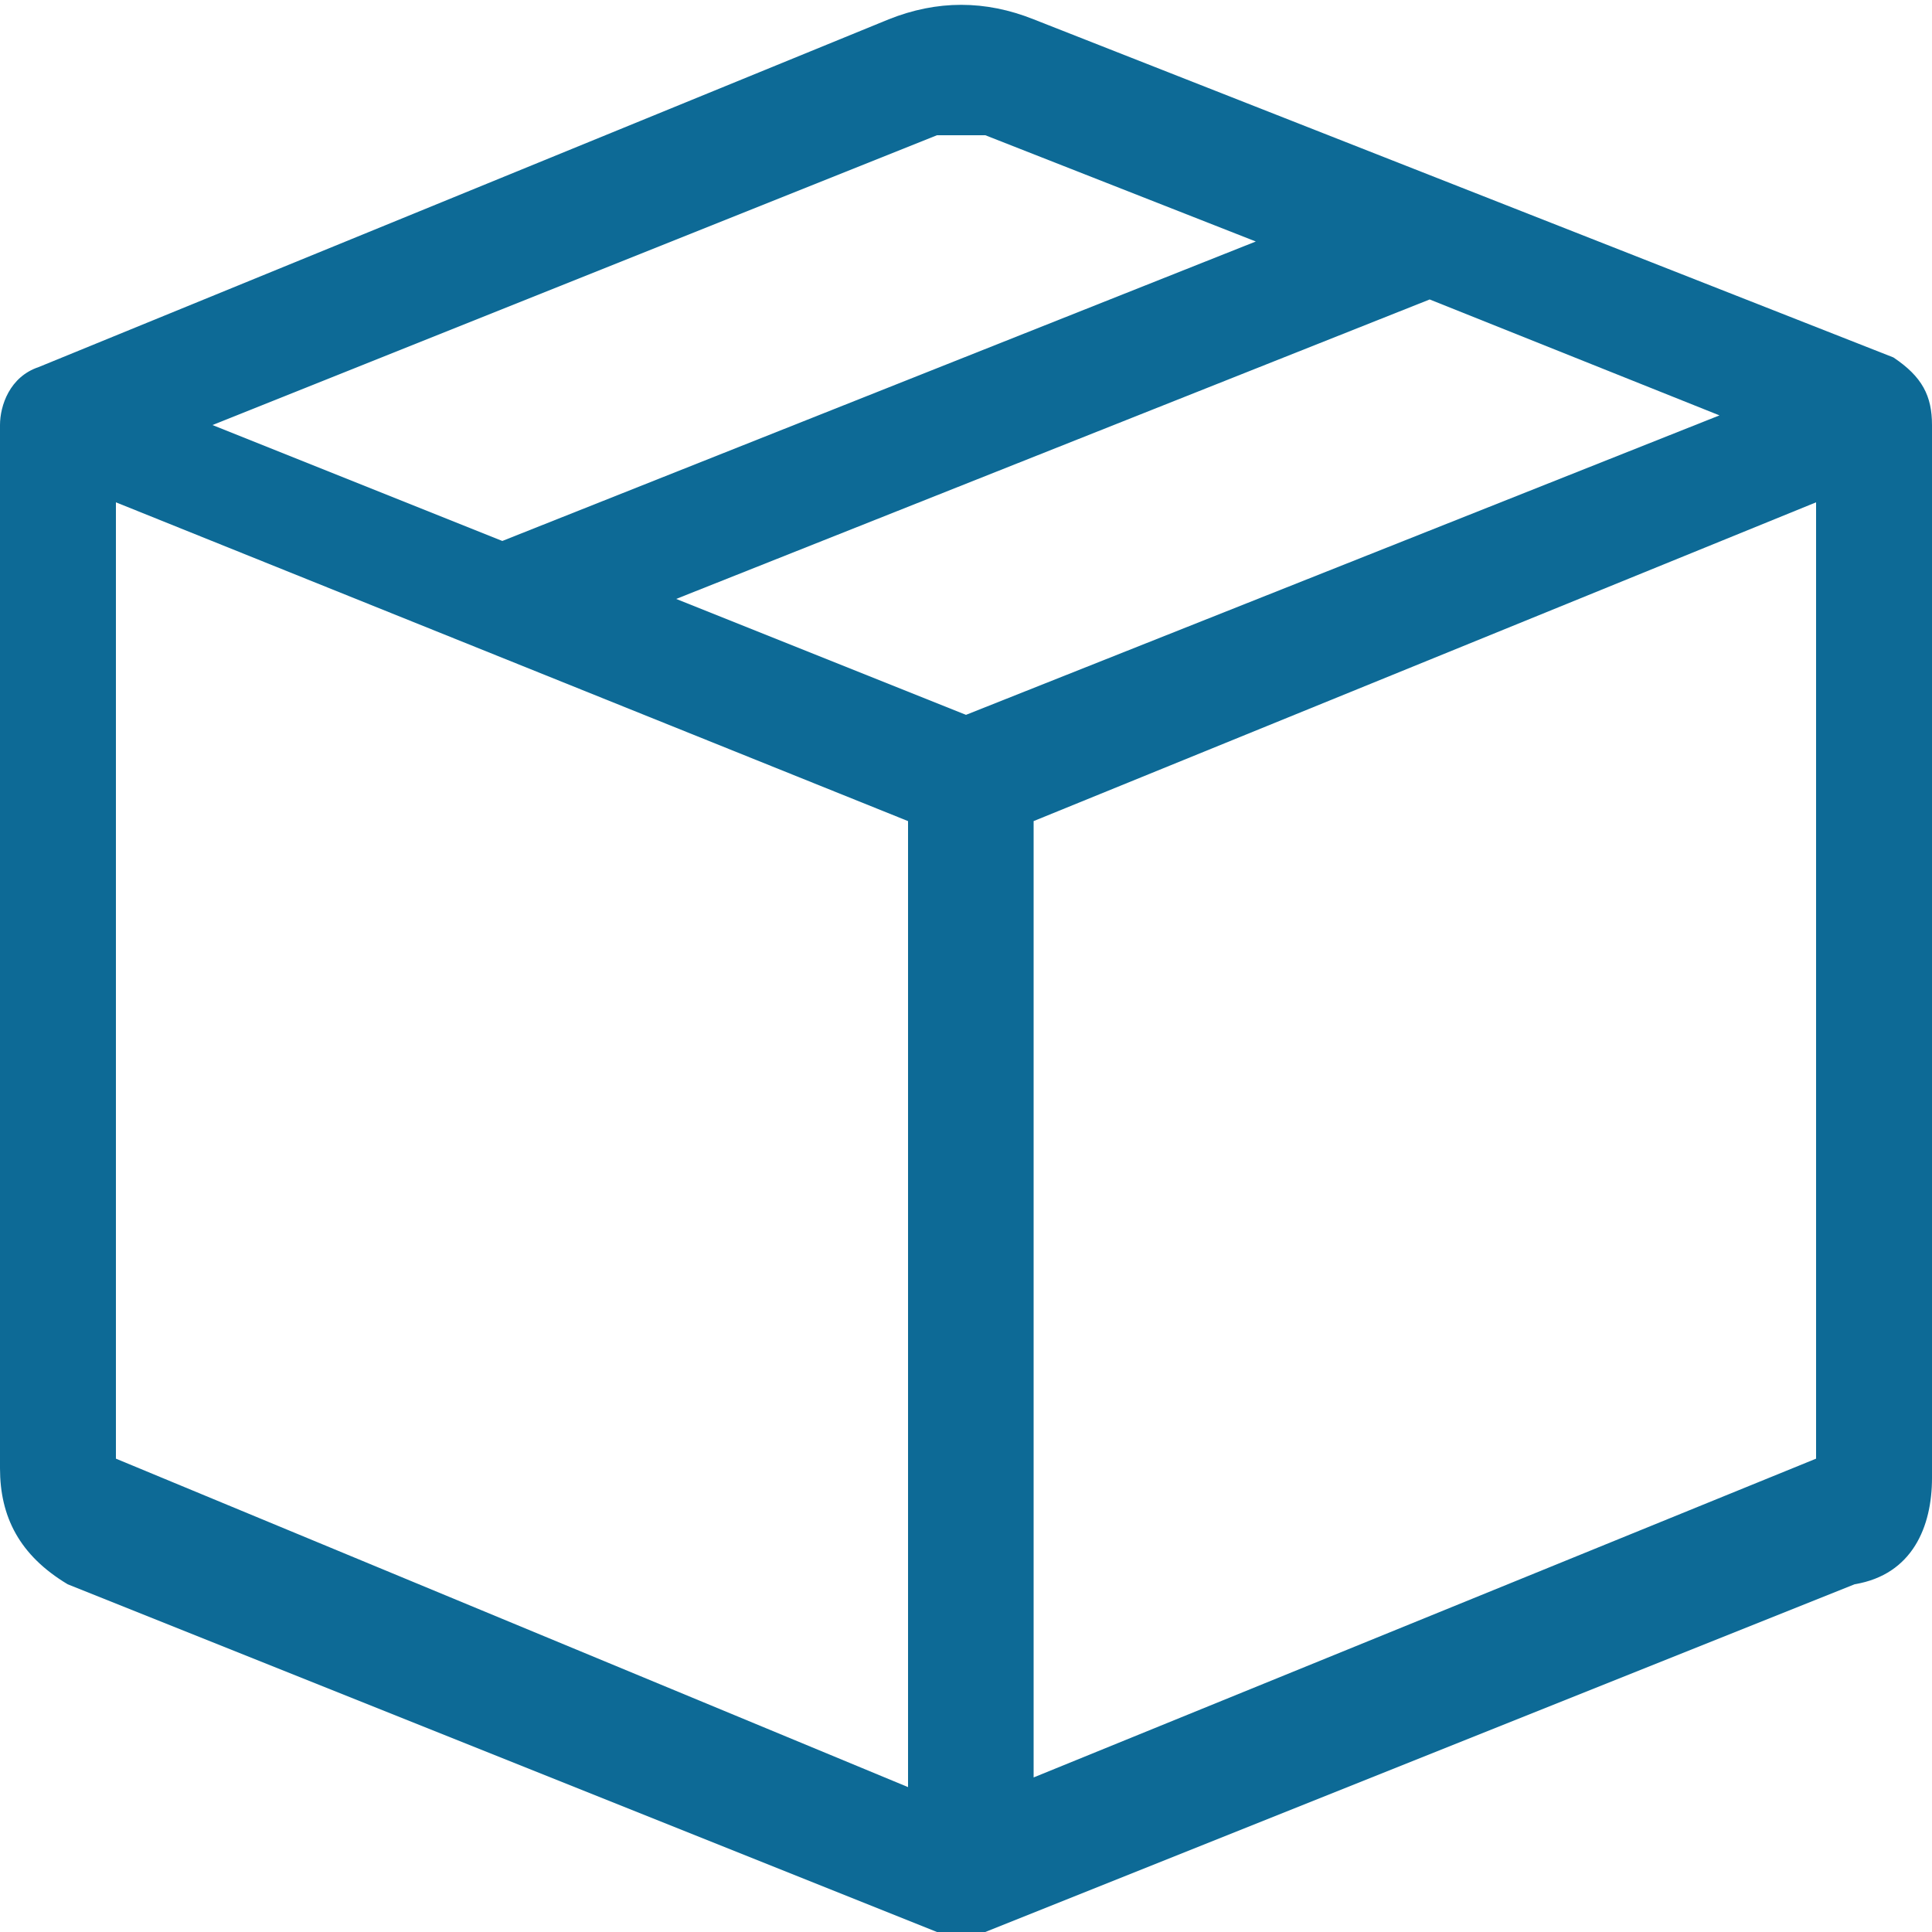
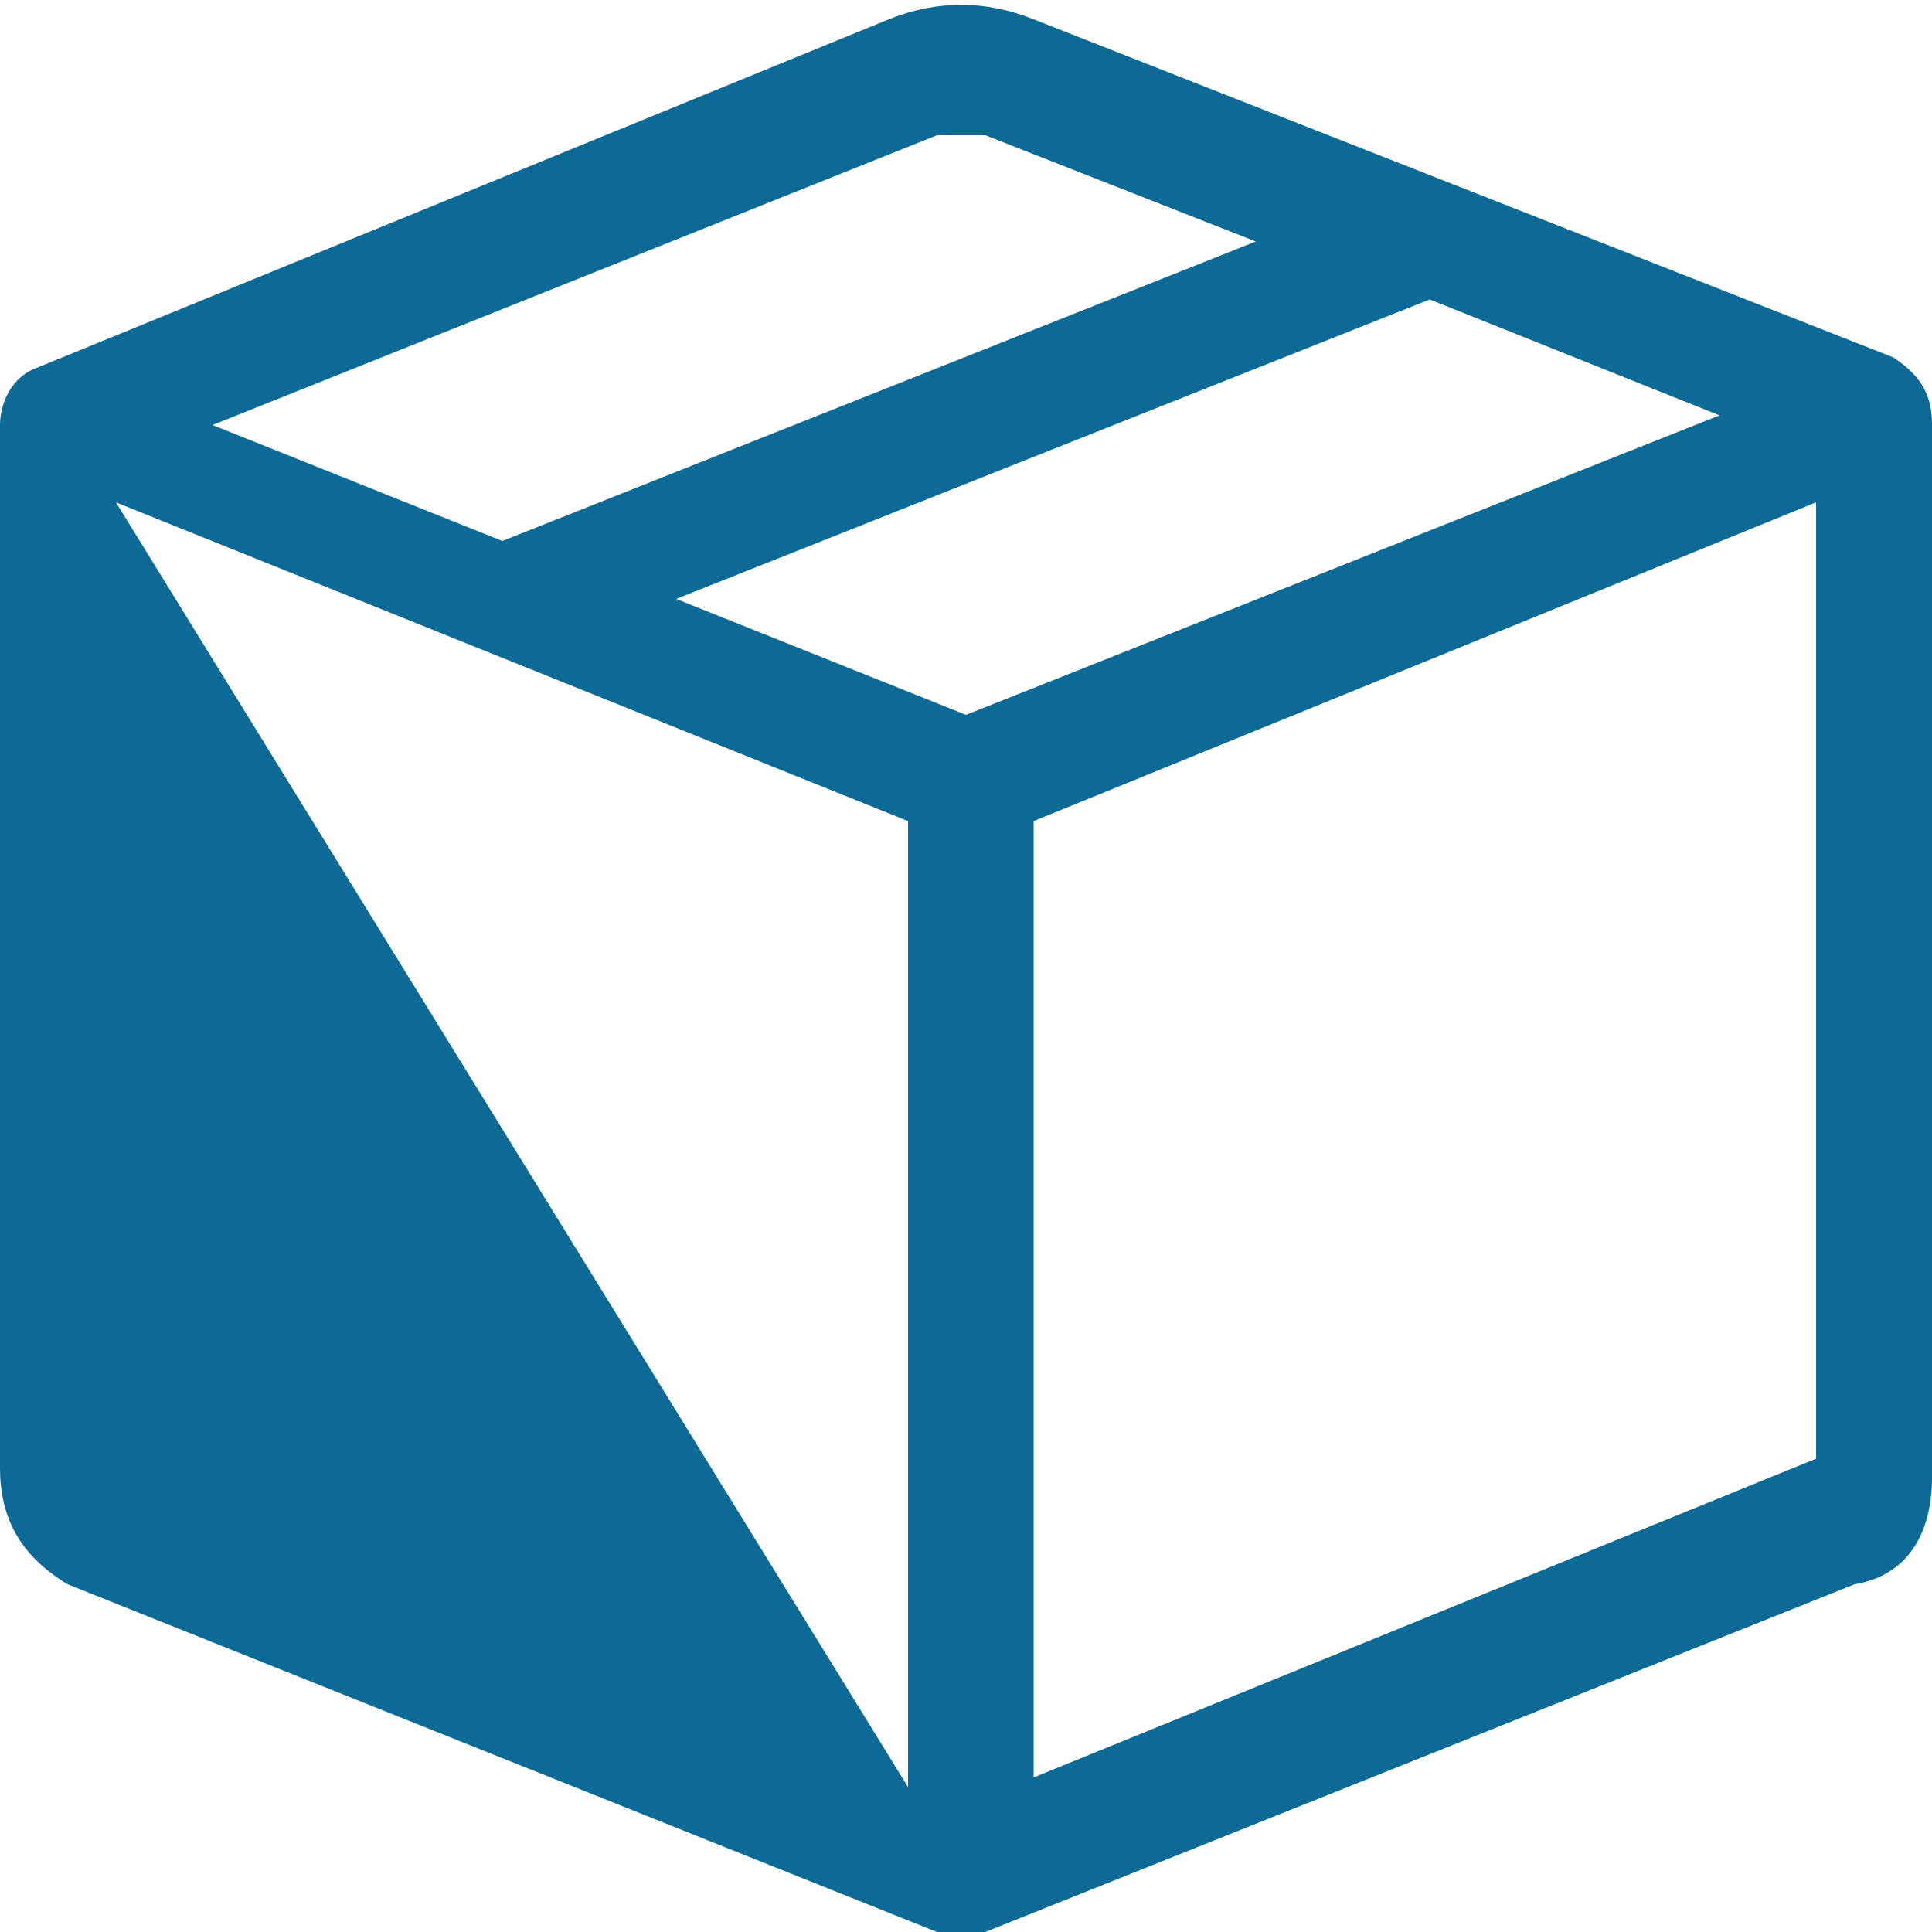
<svg xmlns="http://www.w3.org/2000/svg" xml:space="preserve" style="enable-background:new 0 0 20 20;" viewBox="0 0 20 20" y="0px" x="0px" id="Layer_1" version="1.1">
  <style type="text/css">
	.st0{fill:#0D6A96;}
</style>
-   <path d="M10.2,1.4c-0.1,0-0.4,0-0.5,0l-7.5,3l3,1.2L13,2.5L10.2,1.4z M14.8,3.1L7,6.2l3,1.2l7.8-3.1L14.8,3.1z   M18.8,5.2l-8.1,3.3v9.9l8.1-3.3V5.2L18.8,5.2z M9.4,18.5v-10L1.2,5.2v9.9L9.4,18.5z M9.2,0.2c0.5-0.2,1-0.2,1.5,0l8.9,3.5  C19.9,3.9,20,4.1,20,4.4v10.9c0,0.5-0.2,1-0.8,1.1l-9,3.6c-0.1,0-0.4,0-0.5,0l-9-3.6C0.2,16.1,0,15.7,0,15.2V4.4  c0-0.2,0.1-0.5,0.4-0.6L9.2,0.2z" class="st0" />
+   <path d="M10.2,1.4c-0.1,0-0.4,0-0.5,0l-7.5,3l3,1.2L13,2.5L10.2,1.4z M14.8,3.1L7,6.2l3,1.2l7.8-3.1L14.8,3.1z   M18.8,5.2l-8.1,3.3v9.9l8.1-3.3V5.2L18.8,5.2z M9.4,18.5v-10L1.2,5.2L9.4,18.5z M9.2,0.2c0.5-0.2,1-0.2,1.5,0l8.9,3.5  C19.9,3.9,20,4.1,20,4.4v10.9c0,0.5-0.2,1-0.8,1.1l-9,3.6c-0.1,0-0.4,0-0.5,0l-9-3.6C0.2,16.1,0,15.7,0,15.2V4.4  c0-0.2,0.1-0.5,0.4-0.6L9.2,0.2z" class="st0" />
</svg>